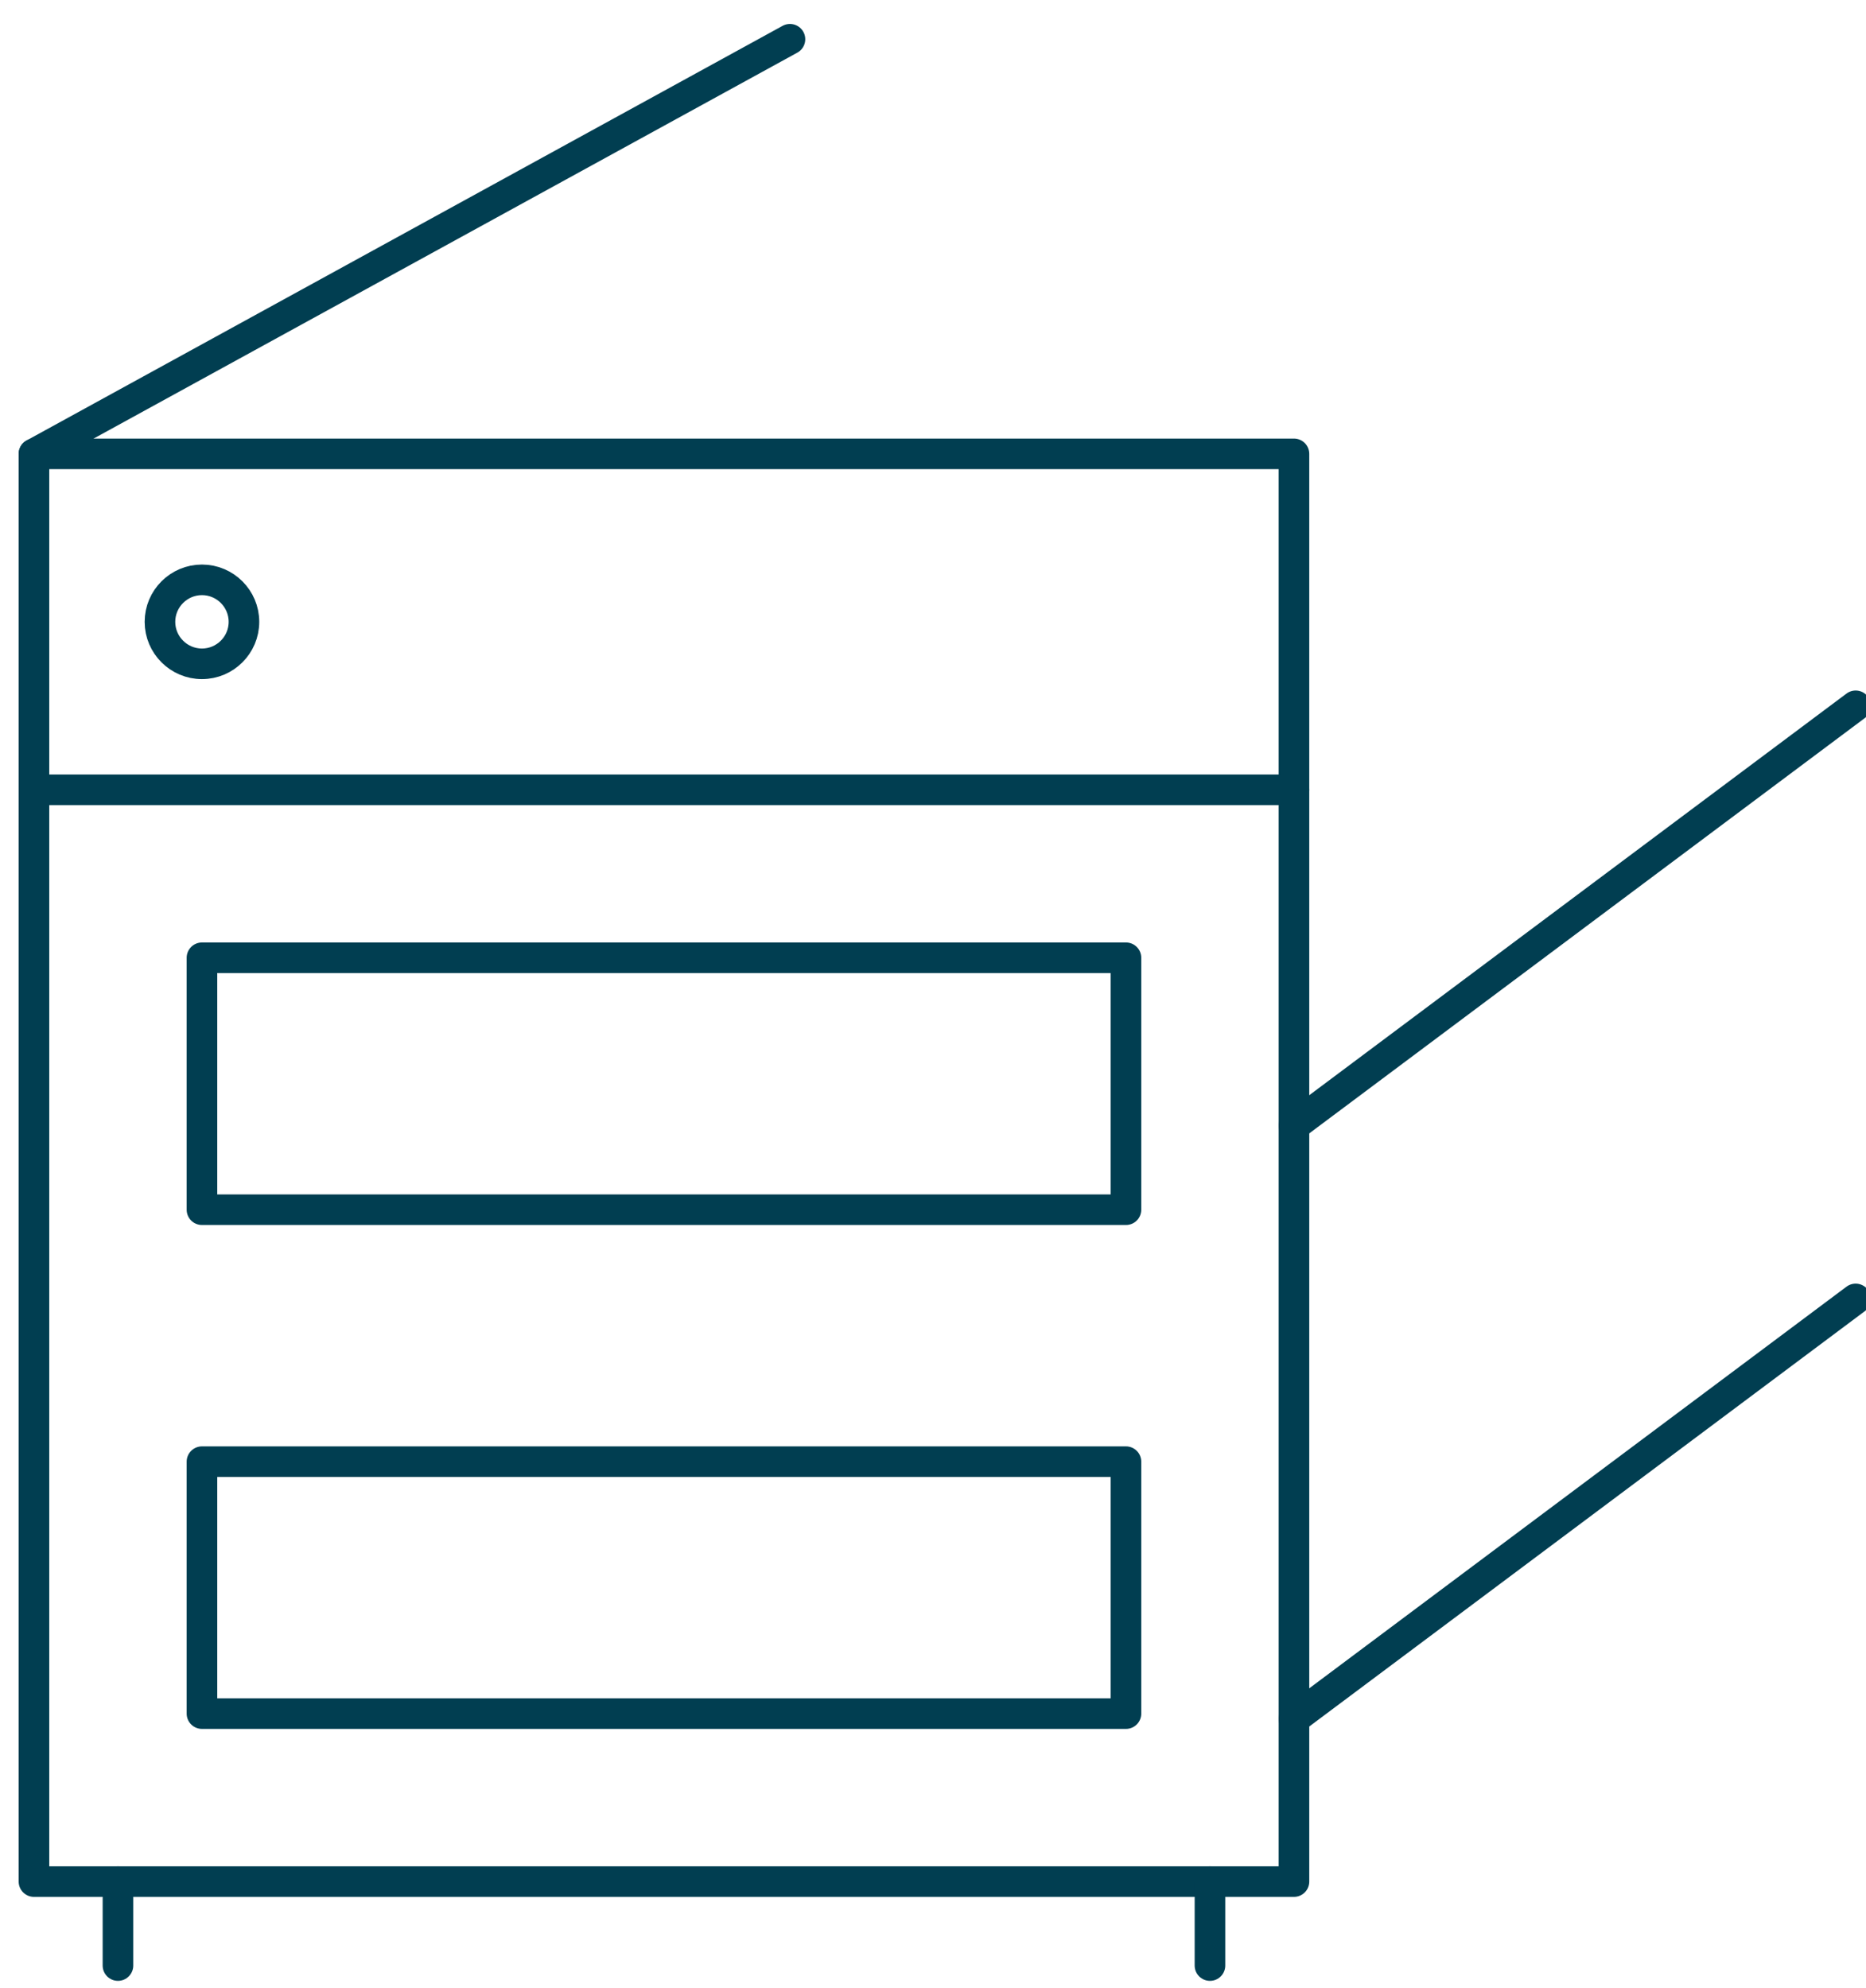
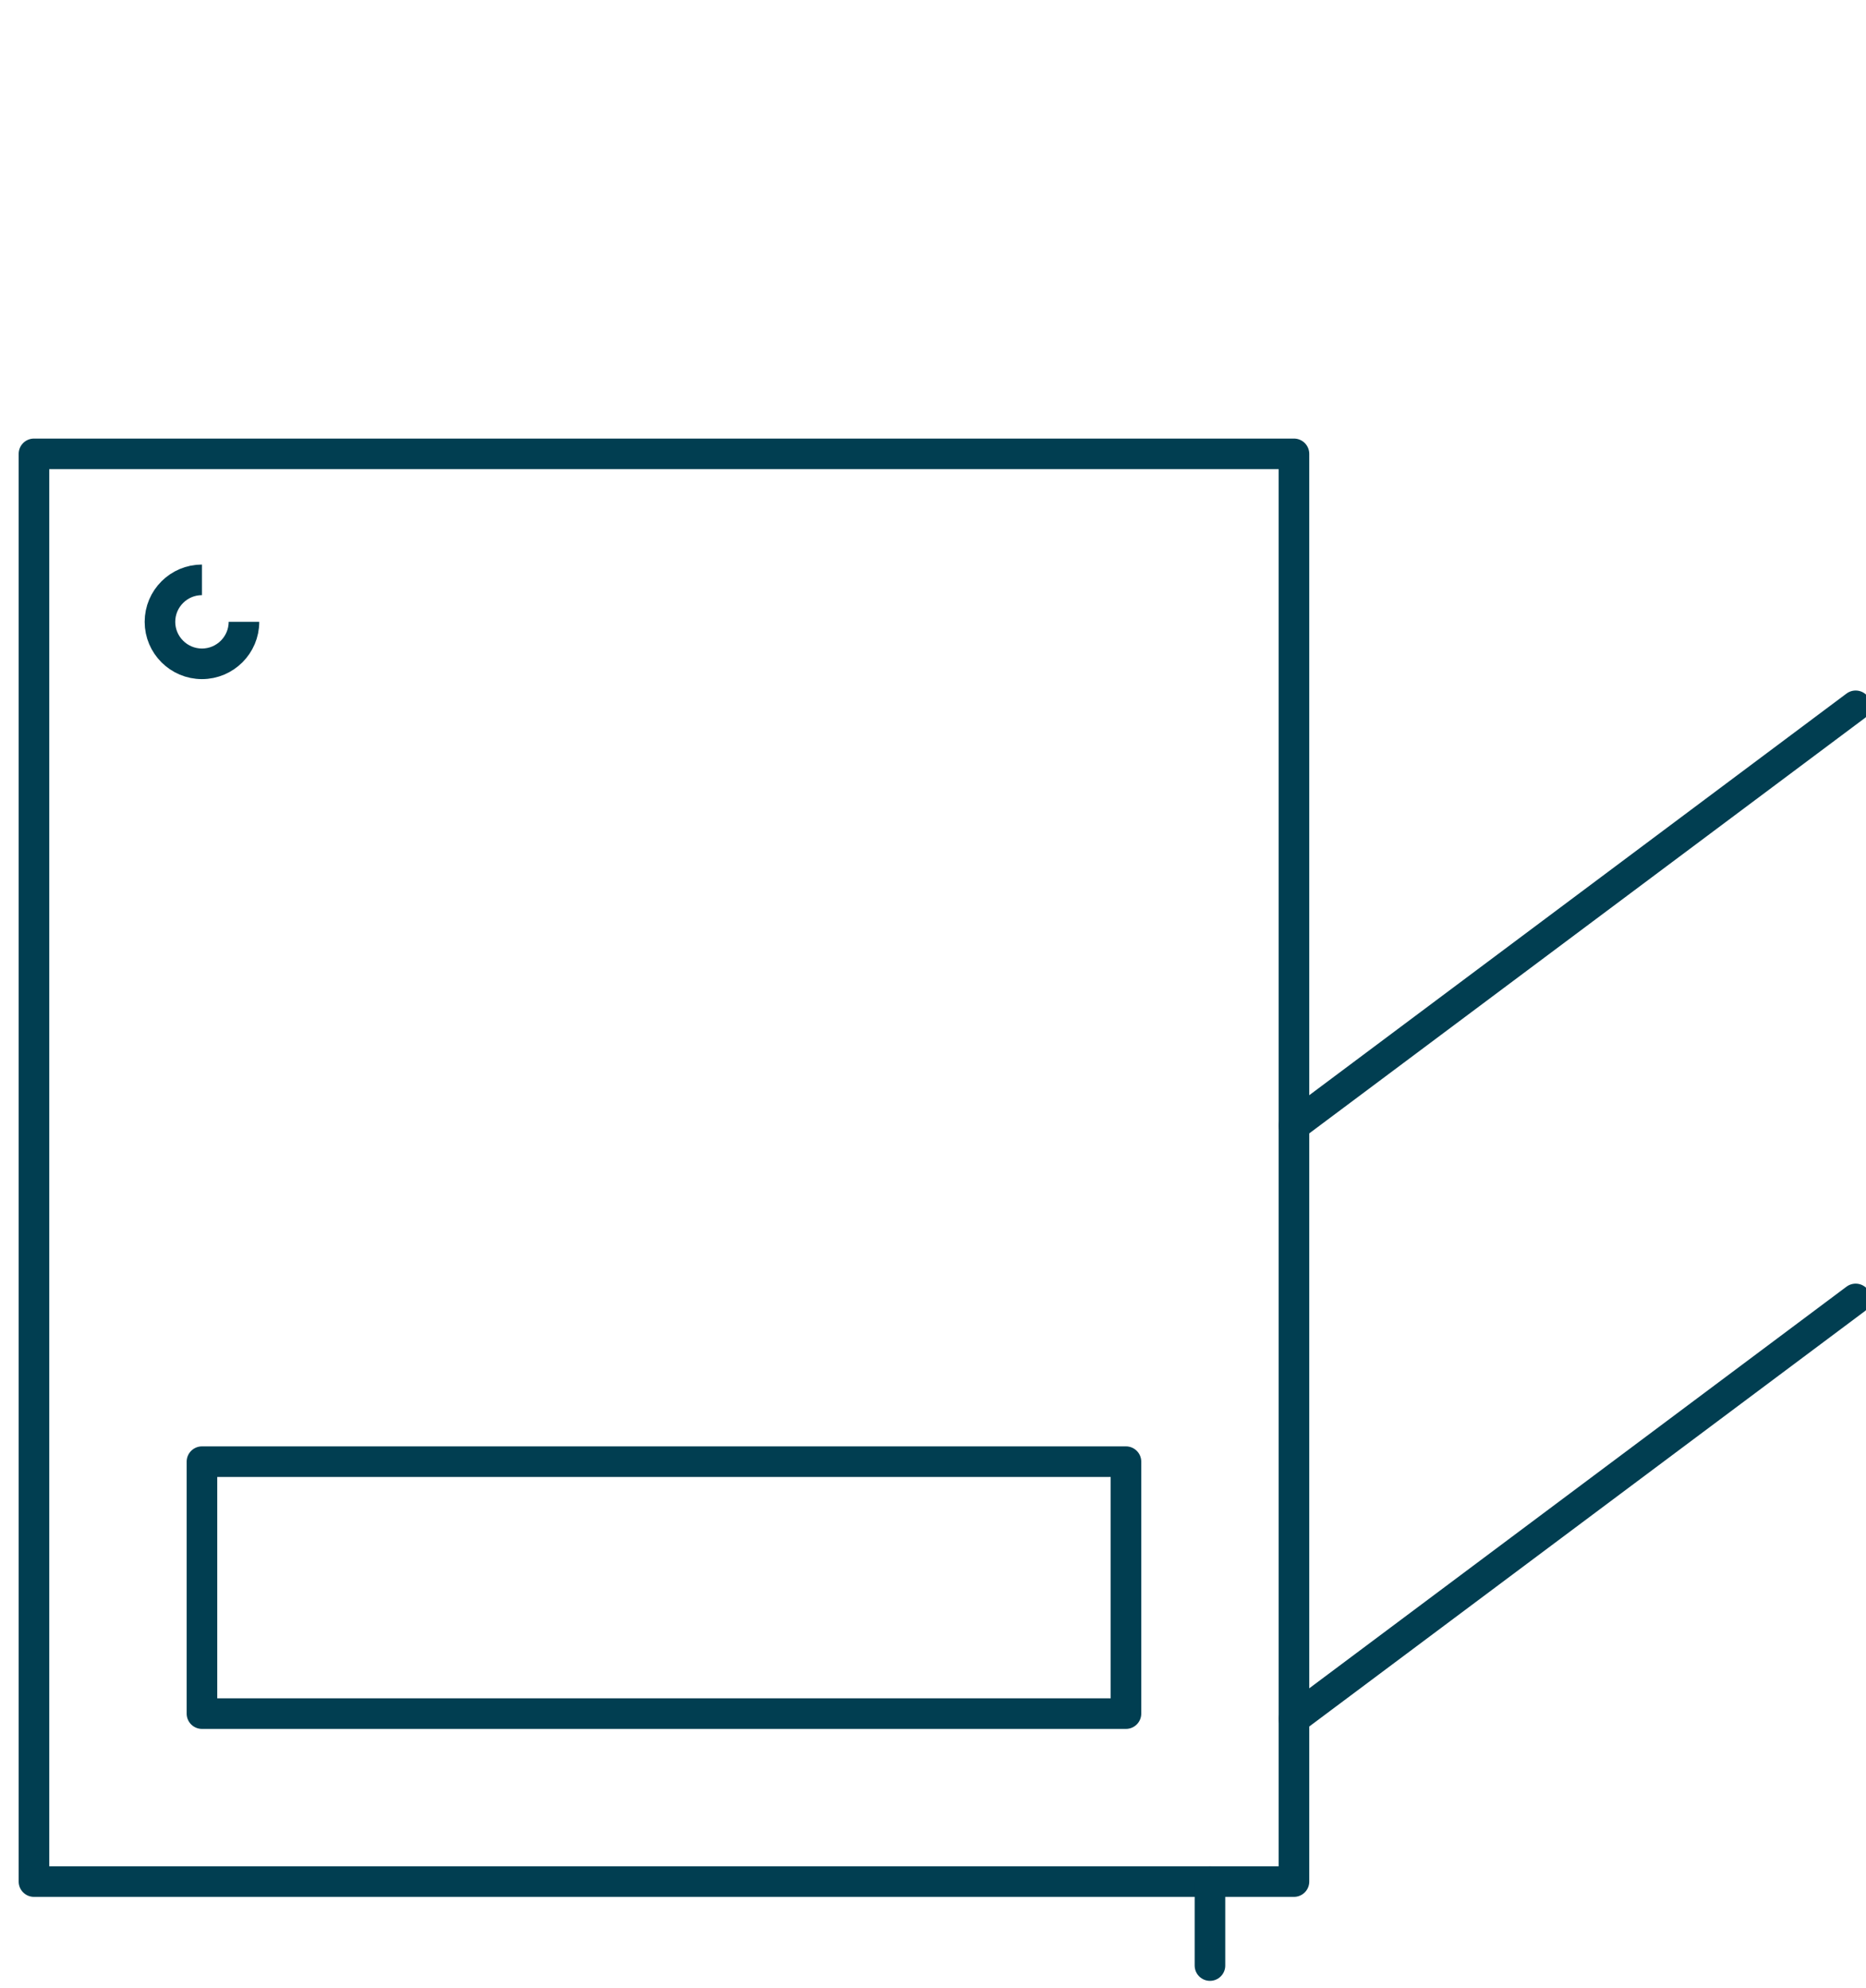
<svg xmlns="http://www.w3.org/2000/svg" width="61px" height="65px" viewBox="0 0 61 65">
  <title>Icon-Production</title>
  <desc>Created with Sketch.</desc>
  <defs />
  <g id="Design" stroke="none" stroke-width="1" fill="none" fill-rule="evenodd">
    <g id="1-Home" transform="translate(-669, -1601)" stroke="#013E51">
      <g id="Services" transform="translate(0, 1255)">
        <g id="Icons" transform="translate(203, 347)">
          <g id="Icon-Production" transform="translate(467, 0)">
            <polygon id="Stroke-5191" stroke-linejoin="round" points="0.11 60.522 41.3 60.522 41.3 13.84 0.11 13.84" />
            <path d="M41.3,35.808 L59.662,22.078" id="Stroke-5192" stroke-linecap="round" stroke-linejoin="round" />
            <path d="M41.3,55.201 L59.662,41.471" id="Stroke-5193" stroke-linecap="round" stroke-linejoin="round" />
-             <path d="M0.11,13.84 L24.824,0.283" id="Stroke-5194" stroke-linecap="round" stroke-linejoin="round" />
-             <polygon id="Stroke-5195" stroke-linecap="round" stroke-linejoin="round" points="5.602 38.554 35.808 38.554 35.808 30.316 5.602 30.316" />
            <polygon id="Stroke-5196" stroke-linecap="round" stroke-linejoin="round" points="5.602 55.03 35.808 55.03 35.808 46.792 5.602 46.792" />
-             <path d="M0.11,24.824 L41.3,24.824" id="Stroke-5197" stroke-linecap="round" stroke-linejoin="round" />
-             <path d="M5.602,17.959 C4.847,17.959 4.229,18.574 4.229,19.332 C4.229,20.09 4.847,20.705 5.602,20.705 C6.357,20.705 6.975,20.09 6.975,19.332 C6.975,18.574 6.357,17.959 5.602,17.959" id="Fill-5198" />
-             <path d="M2.856,63.268 L2.856,60.522" id="Stroke-5199" stroke-linecap="round" stroke-linejoin="round" />
+             <path d="M5.602,17.959 C4.847,17.959 4.229,18.574 4.229,19.332 C4.229,20.09 4.847,20.705 5.602,20.705 C6.357,20.705 6.975,20.09 6.975,19.332 " id="Fill-5198" />
            <path d="M38.554,63.268 L38.554,60.522" id="Stroke-5200" stroke-linecap="round" stroke-linejoin="round" />
          </g>
        </g>
      </g>
    </g>
  </g>
</svg>